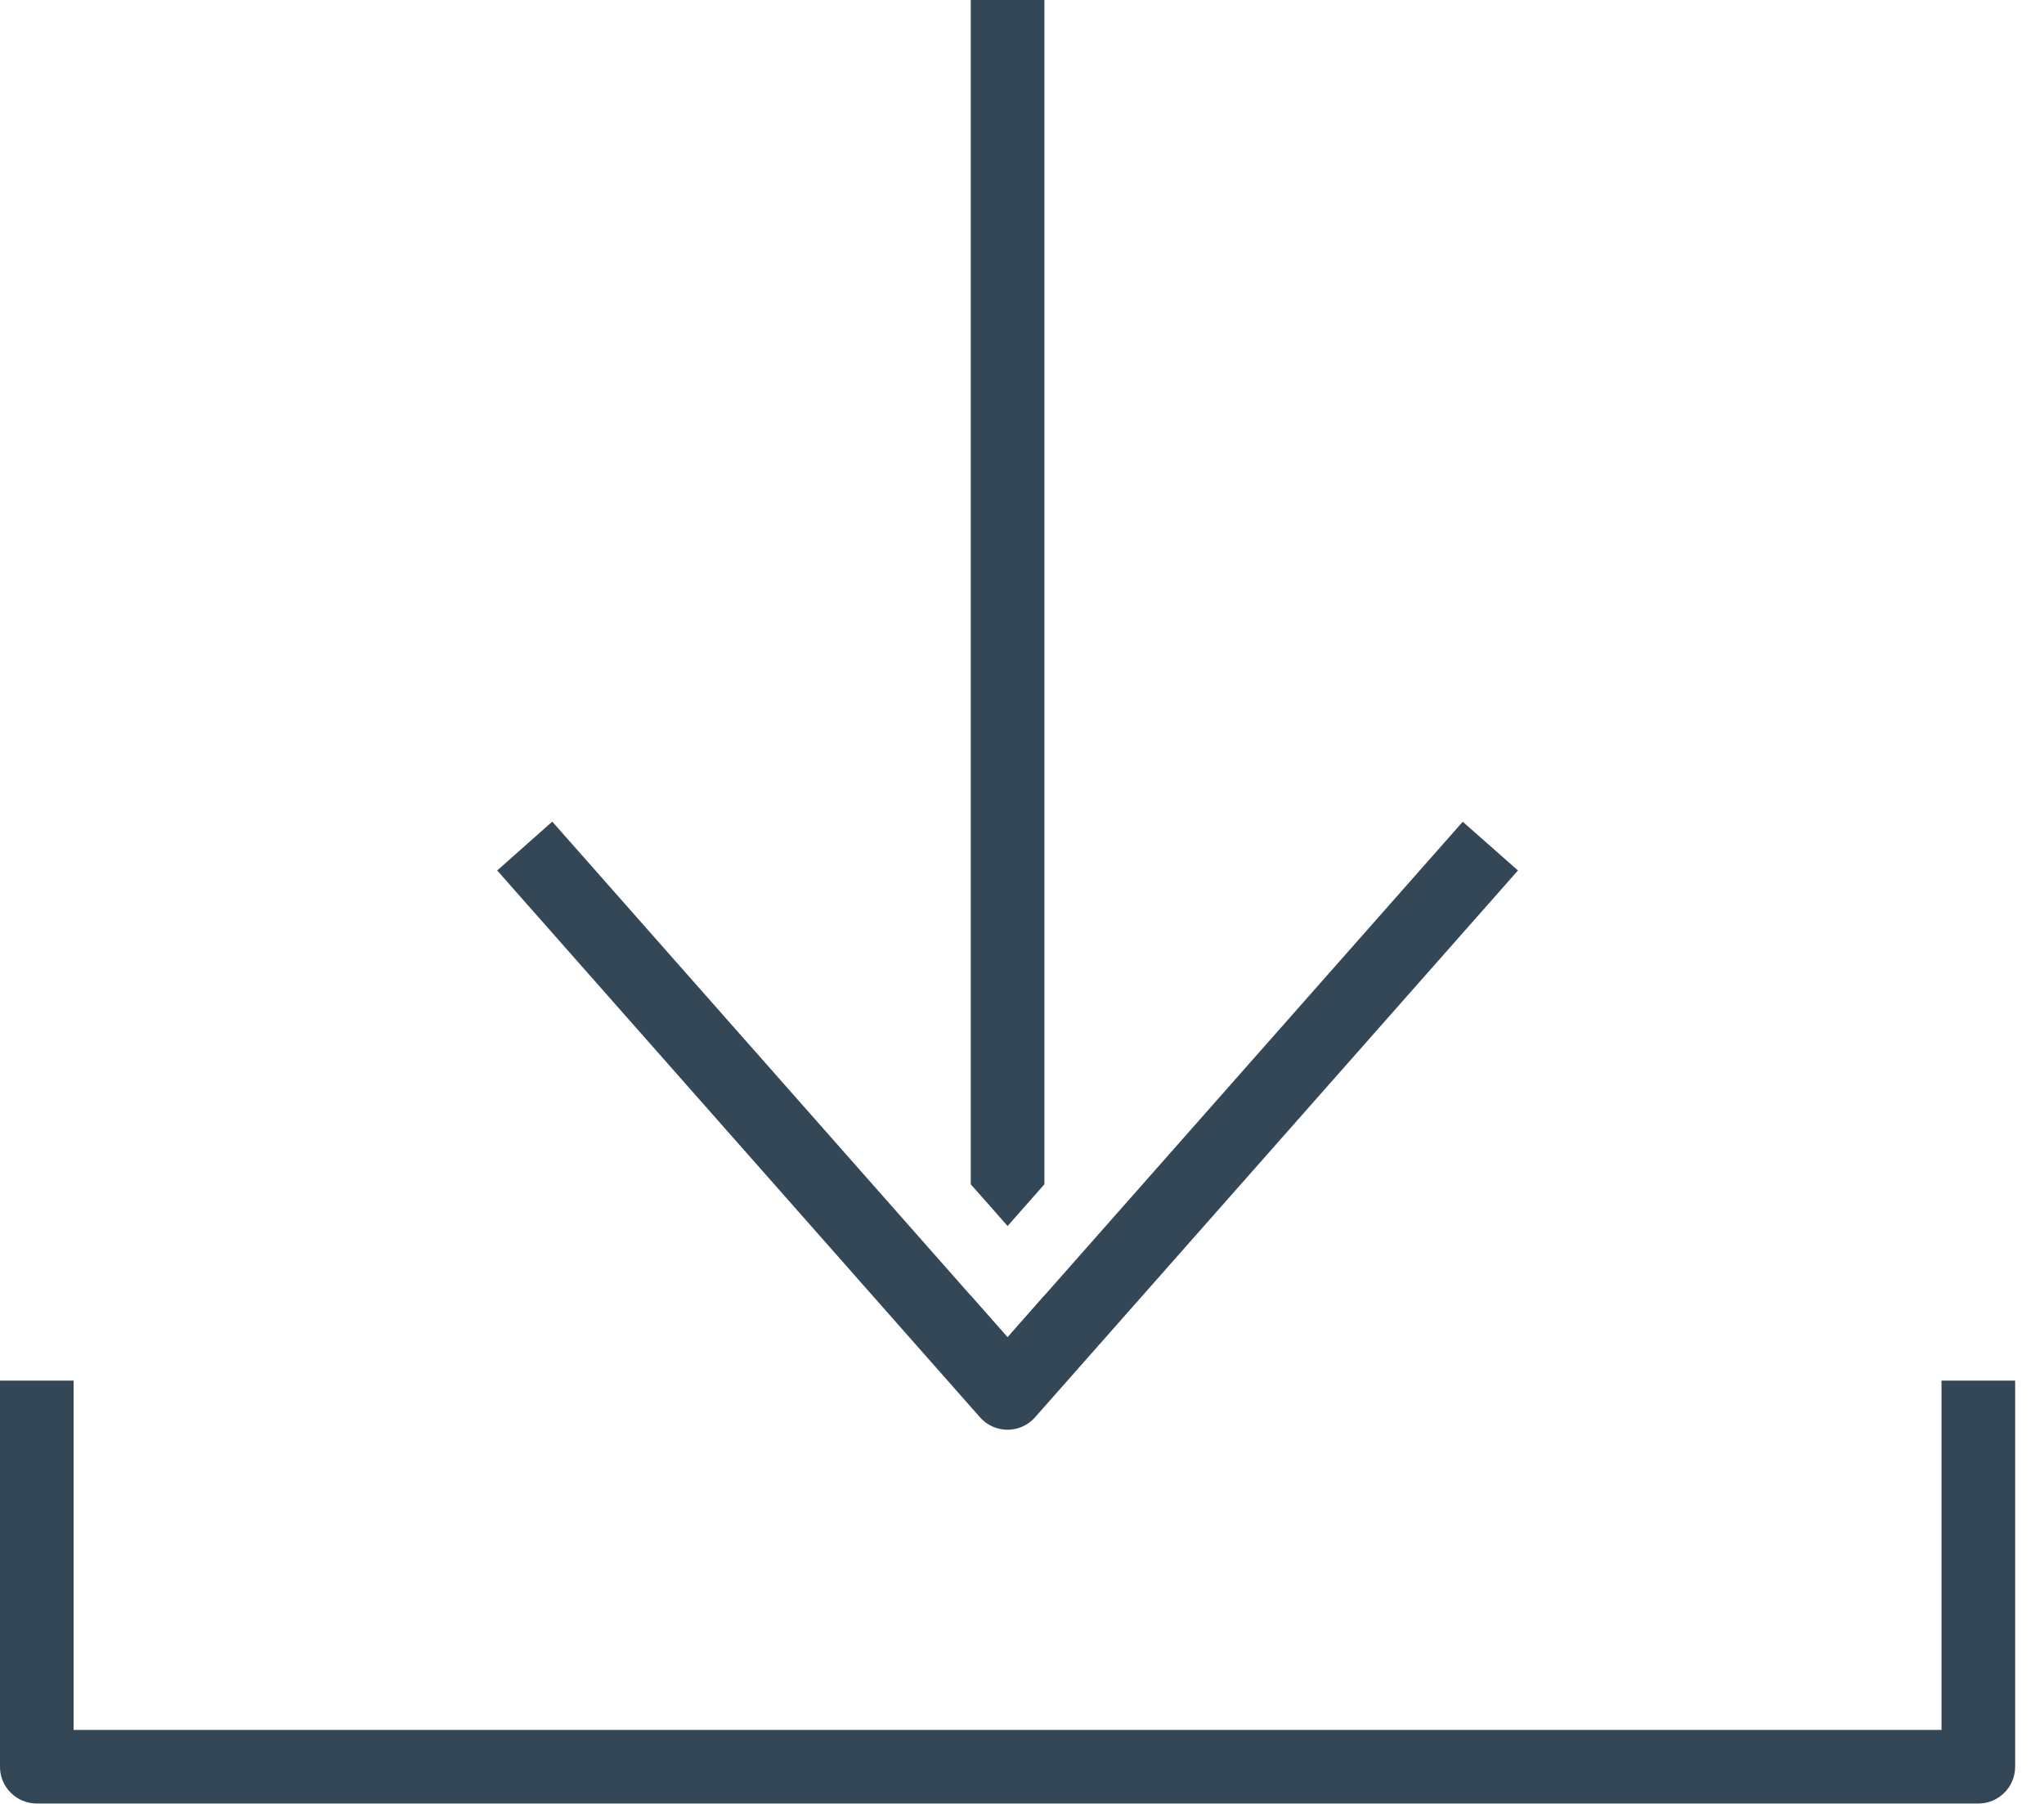
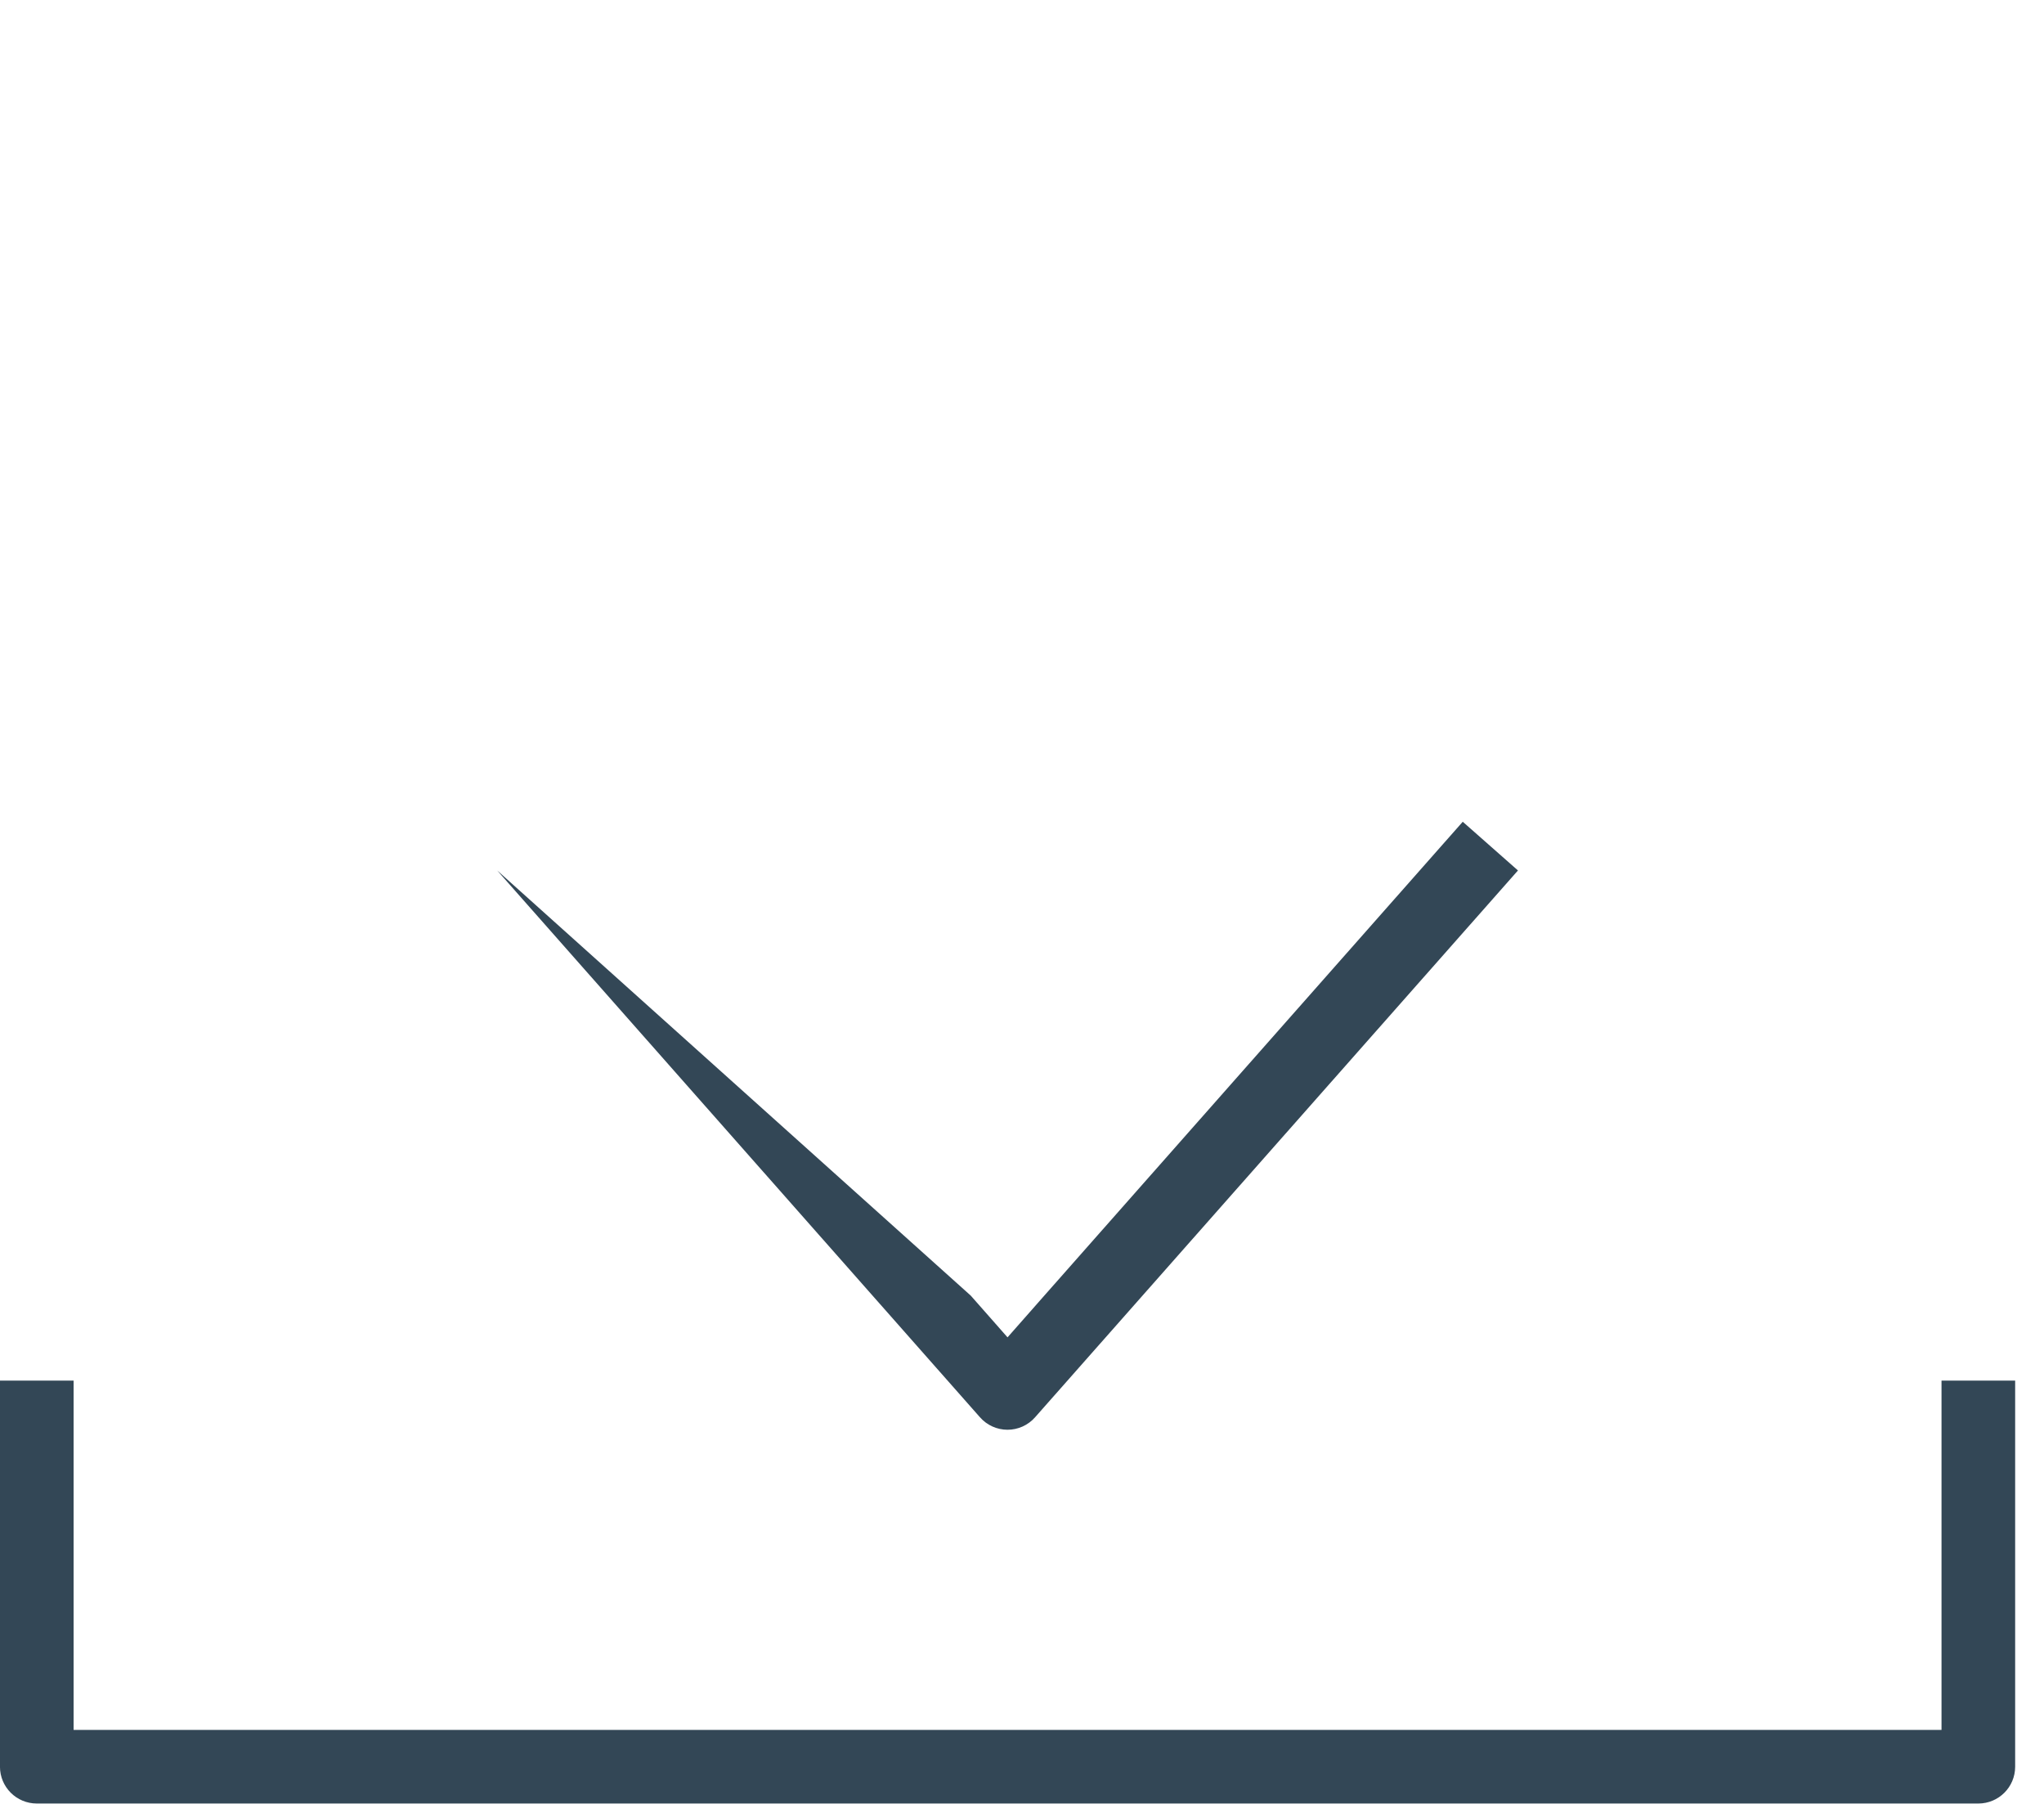
<svg xmlns="http://www.w3.org/2000/svg" width="100%" height="100%" viewBox="0 0 51 45" version="1.1" xml:space="preserve" style="fill-rule:evenodd;clip-rule:evenodd;stroke-linejoin:round;stroke-miterlimit:2;">
  <g transform="matrix(0.834,0,0,0.834,49.362,34.441)">
    <path d="M0,12.649L-58.086,12.649C-58.695,12.649 -59.188,12.157 -59.188,11.548L-59.188,0L-56.985,0L-56.985,10.447L-1.102,10.447L-1.102,0L1.101,0L1.101,11.548C1.101,12.157 0.608,12.649 0,12.649" style="fill:rgb(51,71,86);fill-rule:nonzero;" />
  </g>
  <g transform="matrix(0.834,0,0,0.834,26.059,30.584)">
-     <path d="M0,-36.672L0,-1.248L-1.101,0L-2.203,-1.248L-2.203,-36.672L0,-36.672Z" style="fill:rgb(51,71,86);fill-rule:nonzero;" />
-   </g>
+     </g>
  <g transform="matrix(0.834,0,0,0.834,25.14,33.826)">
-     <path d="M0,-0.557L1.101,-1.806L1.101,1.249L-1.102,1.249L-1.102,-1.806L0,-0.557Z" style="fill:rgb(51,71,86);fill-rule:nonzero;" />
-   </g>
+     </g>
  <g transform="matrix(0.834,0,0,0.834,37.875,34.448)">
-     <path d="M0,-15.268L-14.445,1.086C-14.654,1.325 -14.956,1.461 -15.271,1.461C-15.587,1.461 -15.888,1.325 -16.097,1.086L-30.539,-15.268L-28.891,-16.729L-16.372,-2.552L-15.271,-1.303L-14.17,-2.552L-1.652,-16.725L0,-15.268Z" style="fill:rgb(51,71,86);fill-rule:nonzero;" />
+     <path d="M0,-15.268L-14.445,1.086C-14.654,1.325 -14.956,1.461 -15.271,1.461C-15.587,1.461 -15.888,1.325 -16.097,1.086L-30.539,-15.268L-16.372,-2.552L-15.271,-1.303L-14.17,-2.552L-1.652,-16.725L0,-15.268Z" style="fill:rgb(51,71,86);fill-rule:nonzero;" />
  </g>
</svg>